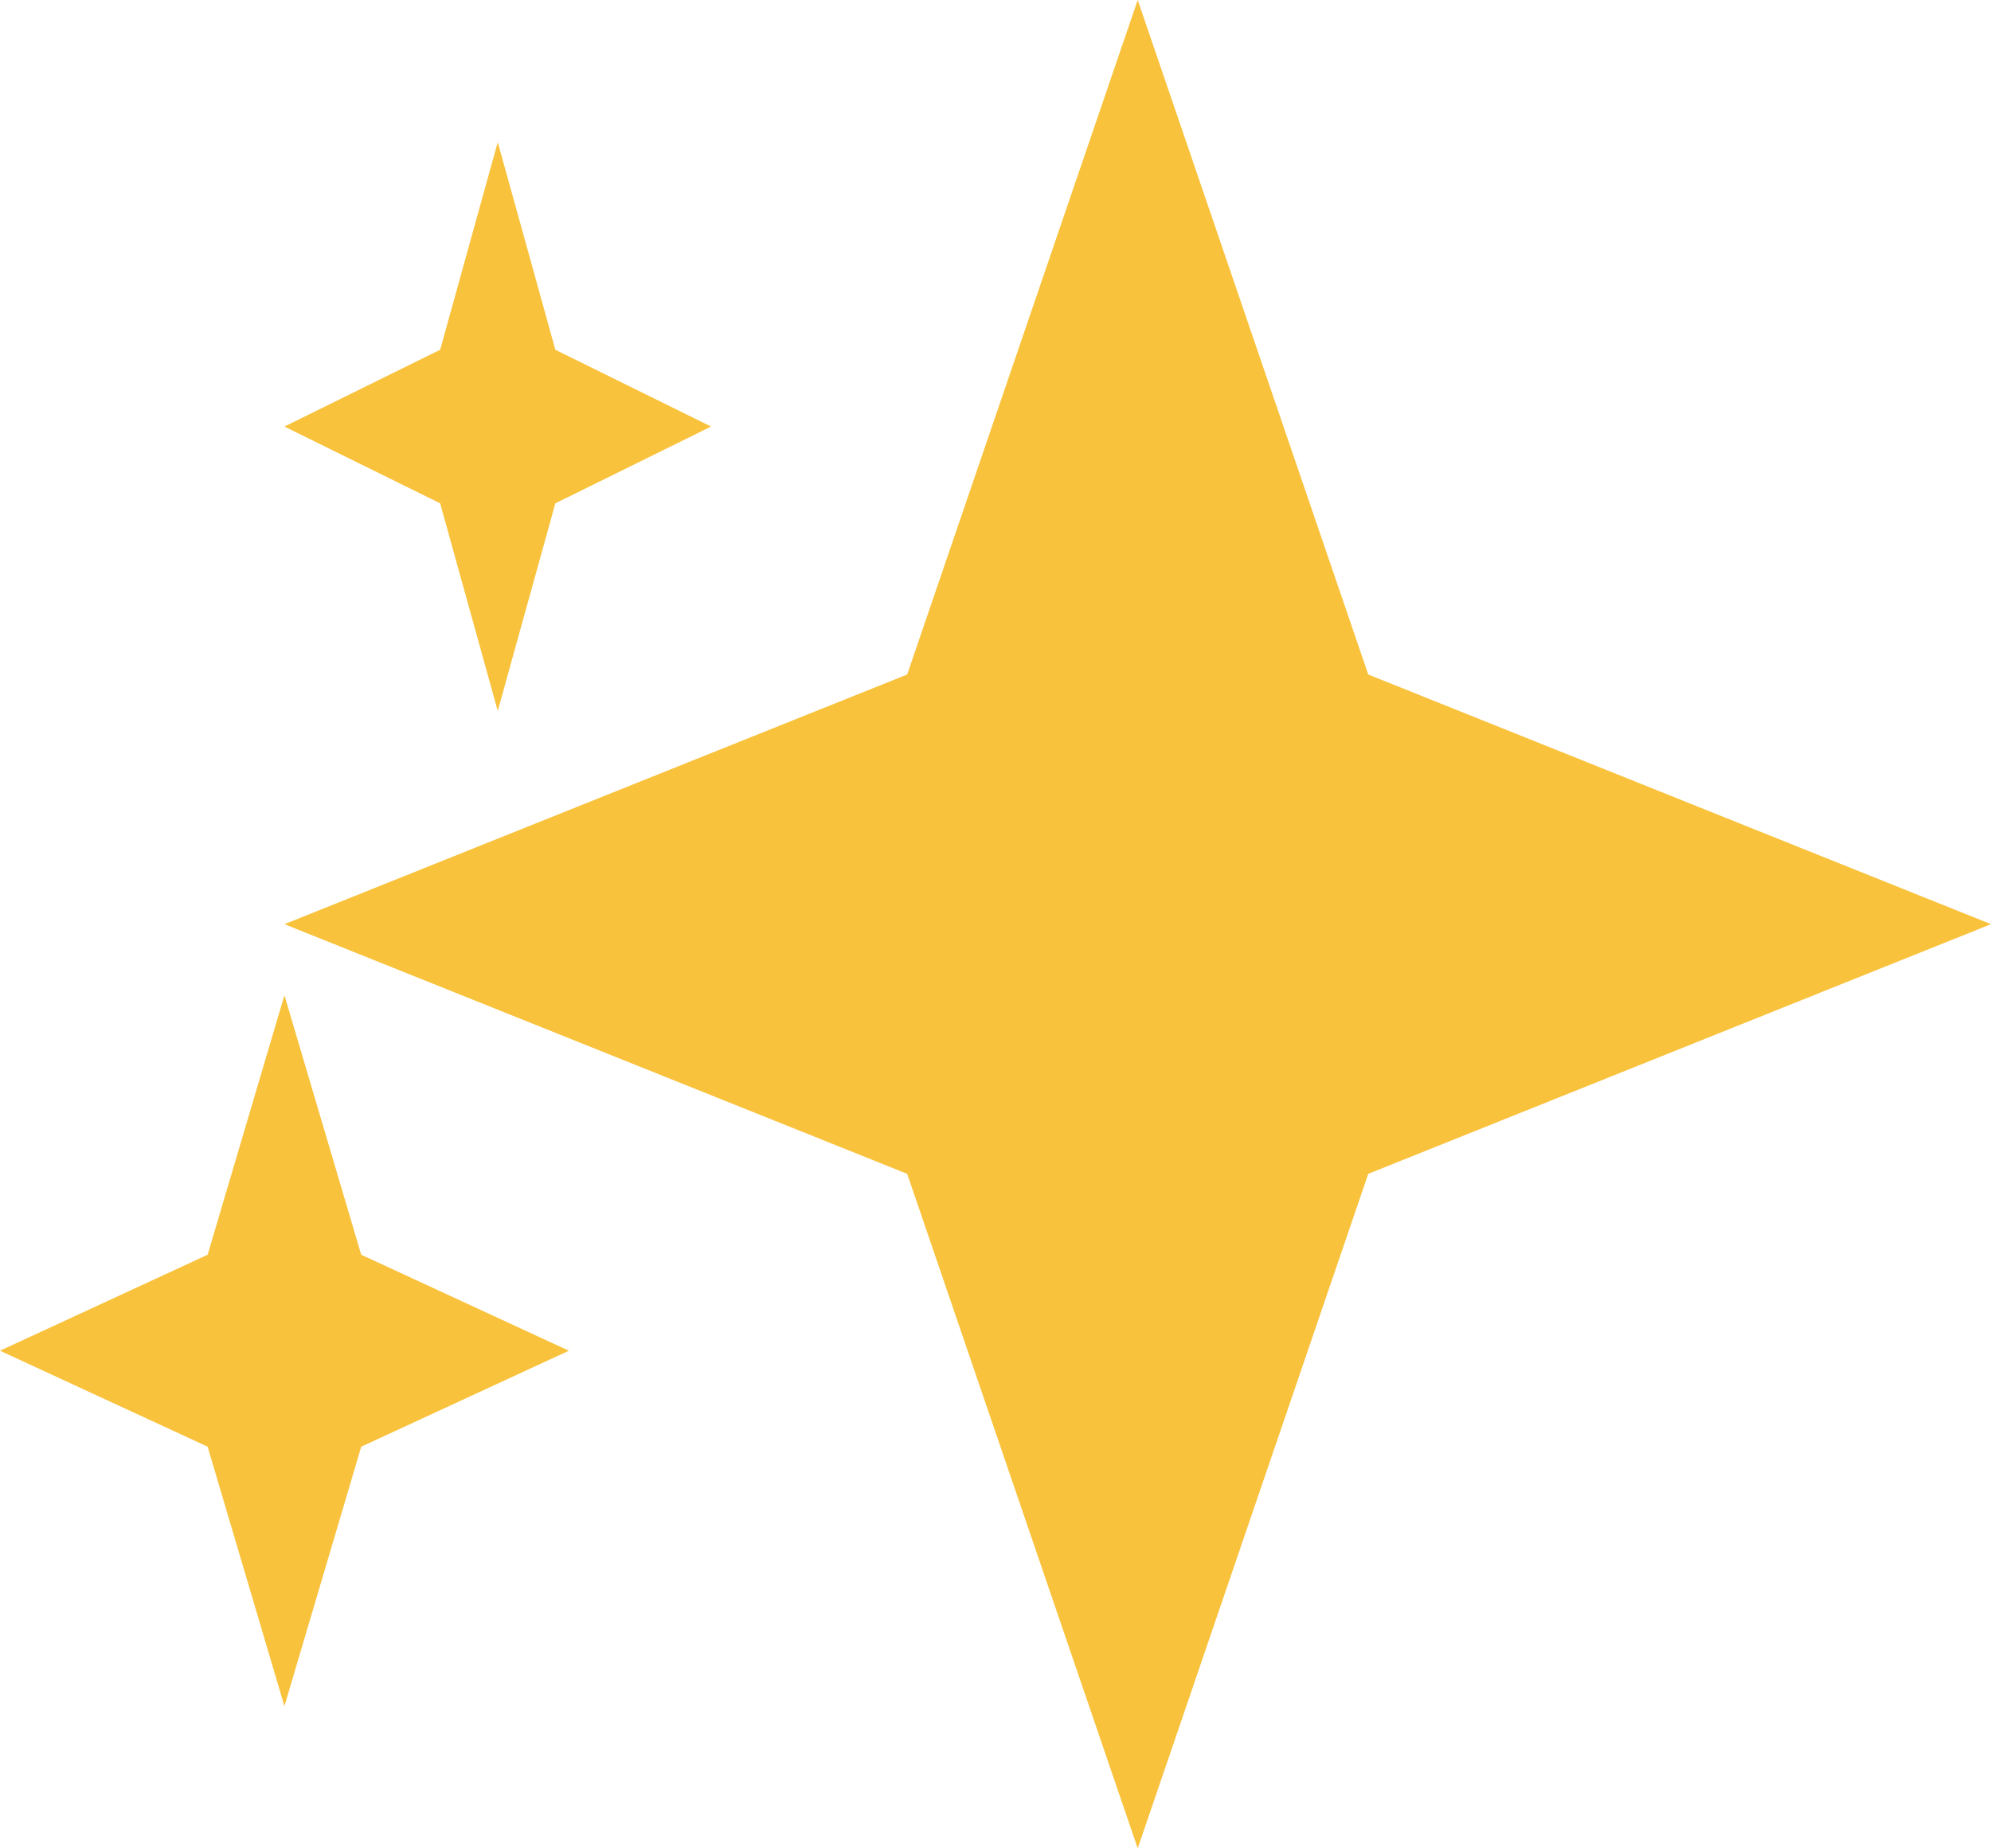
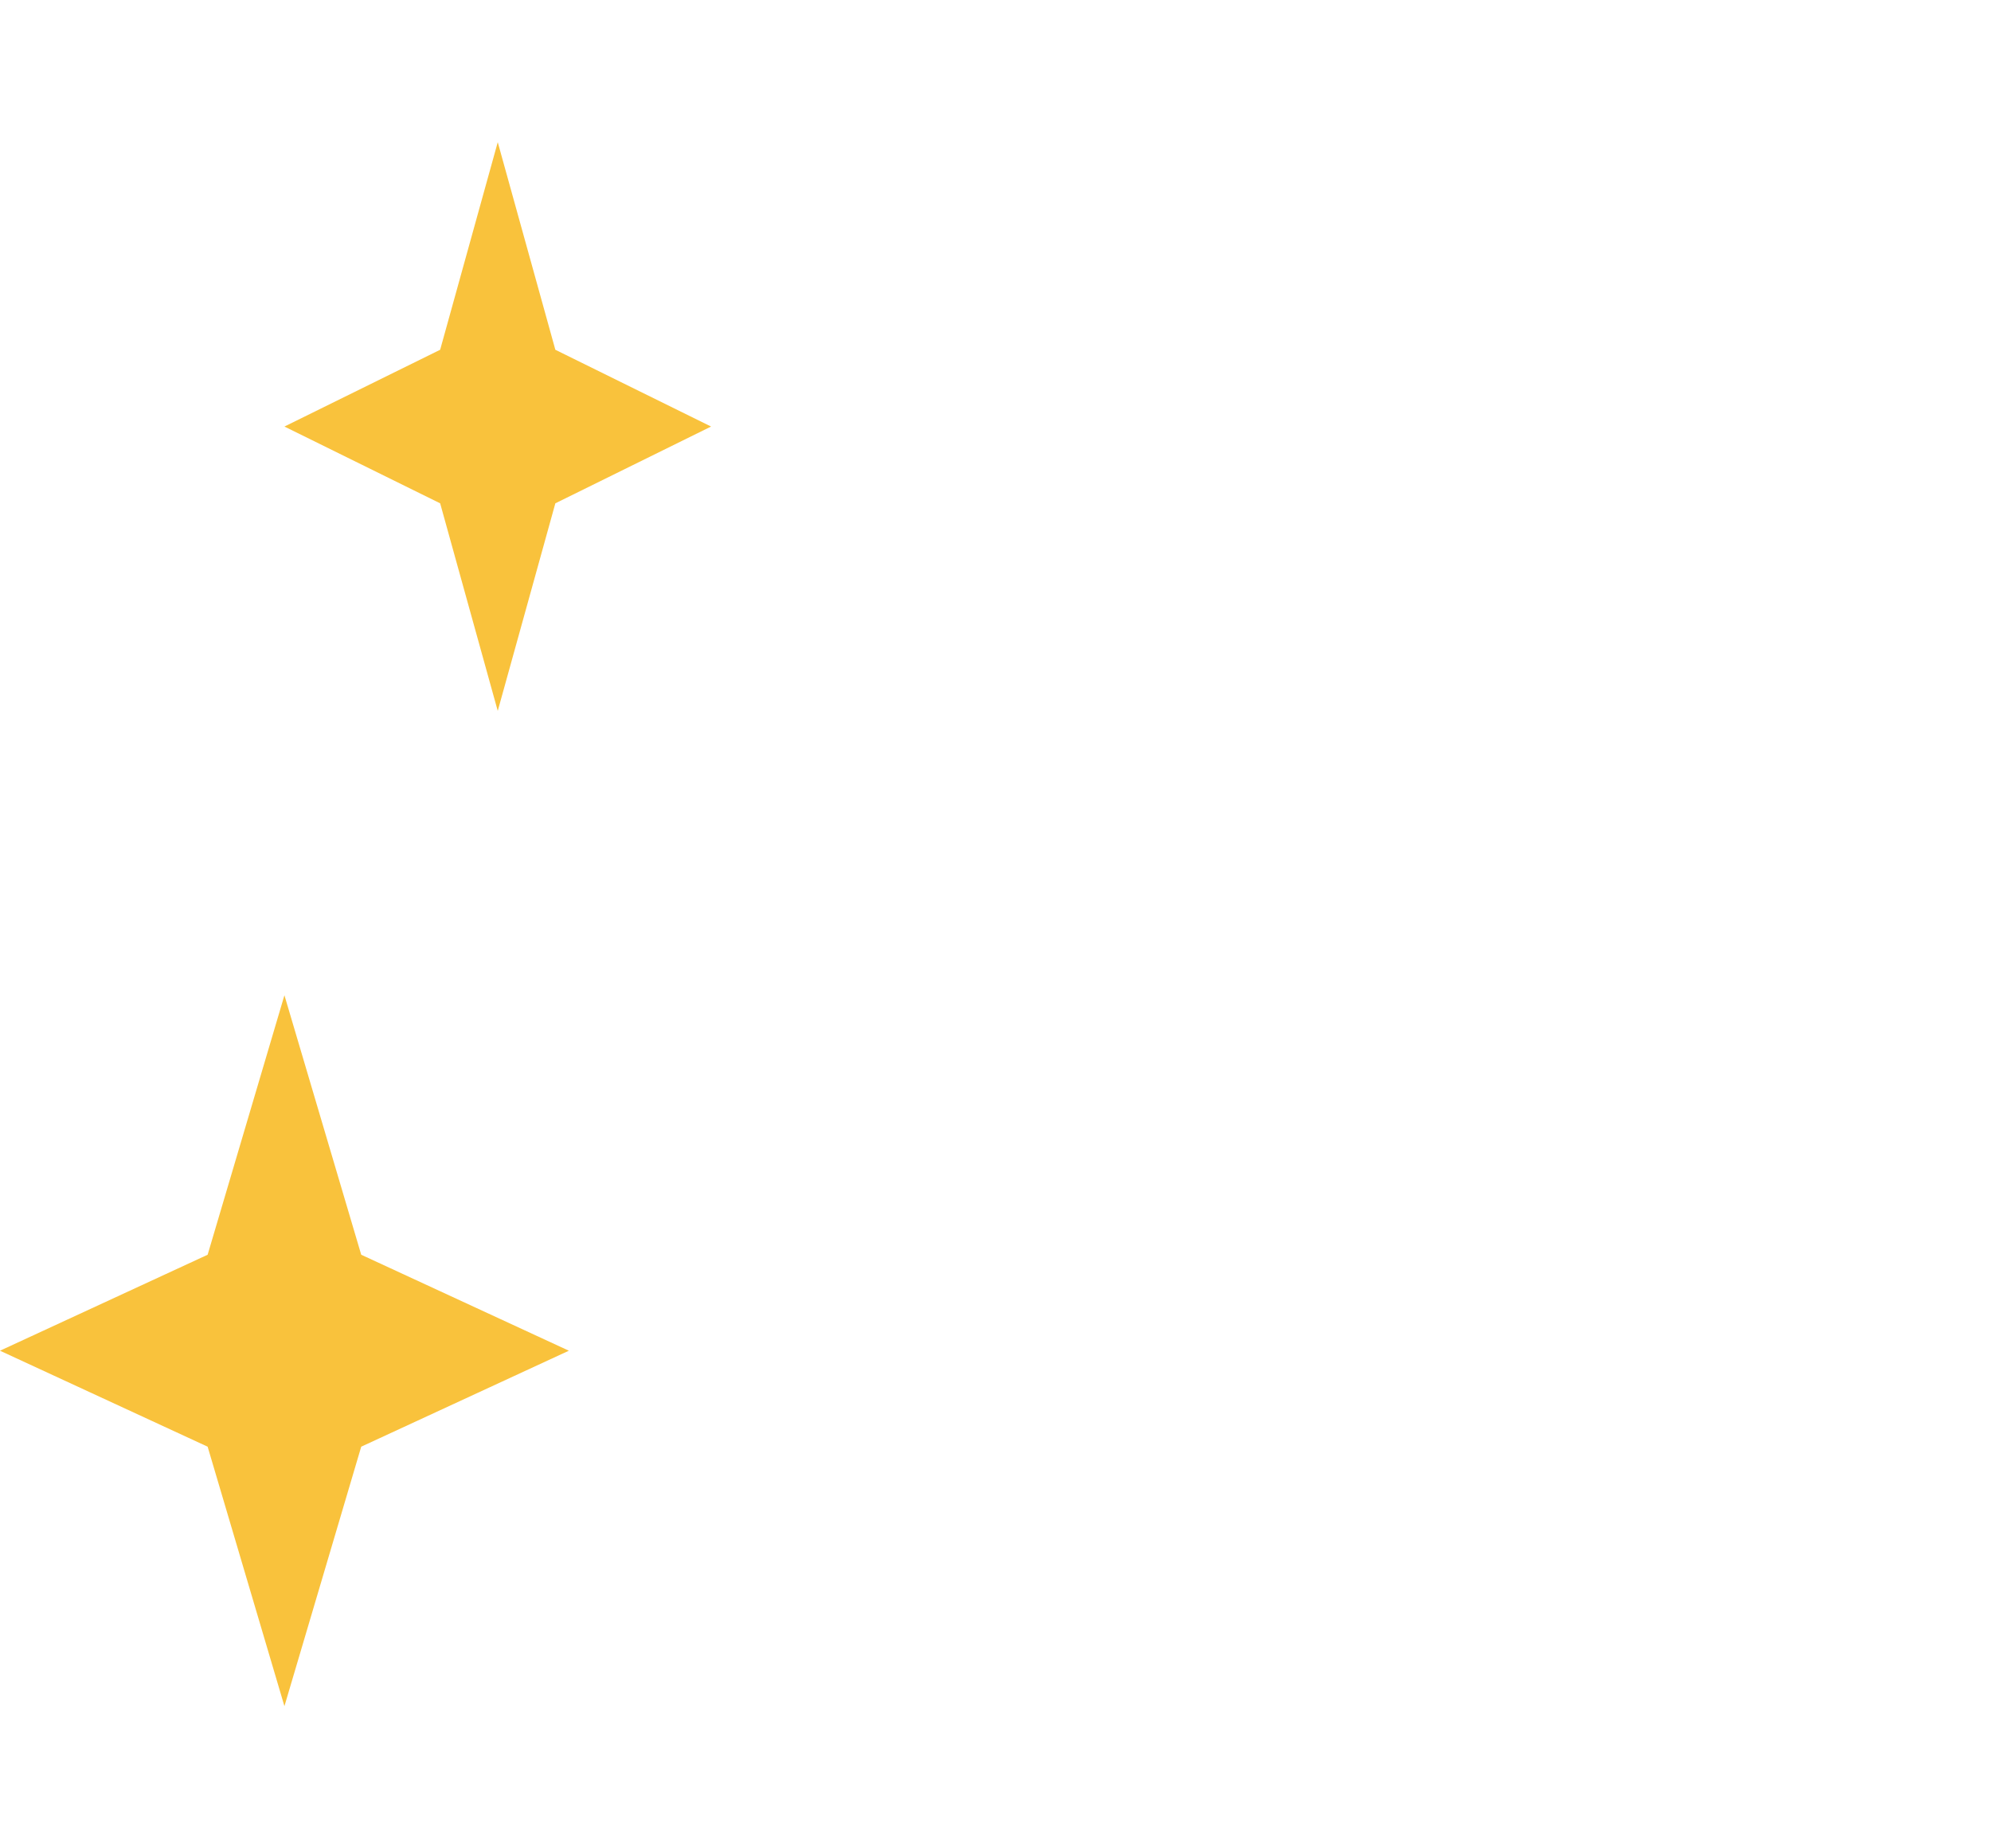
<svg xmlns="http://www.w3.org/2000/svg" width="14" height="13" viewBox="0 0 14 13" fill="none">
  <g id="Group 6">
-     <path id="Star 2" d="M8 0L9.621 4.744L14 6.5L9.621 8.256L8 13L6.379 8.256L2 6.5L6.379 4.744L8 0Z" fill="#F9C23C" />
    <path id="Star 3" d="M3.5 1L3.905 2.46L5 3L3.905 3.54L3.5 5L3.095 3.54L2 3L3.095 2.46L3.5 1Z" fill="#F9C23C" />
    <path id="Star 4" d="M2 7L2.54 8.825L4 9.5L2.54 10.175L2 12L1.46 10.175L0 9.5L1.46 8.825L2 7Z" fill="#F9C23C" />
  </g>
</svg>